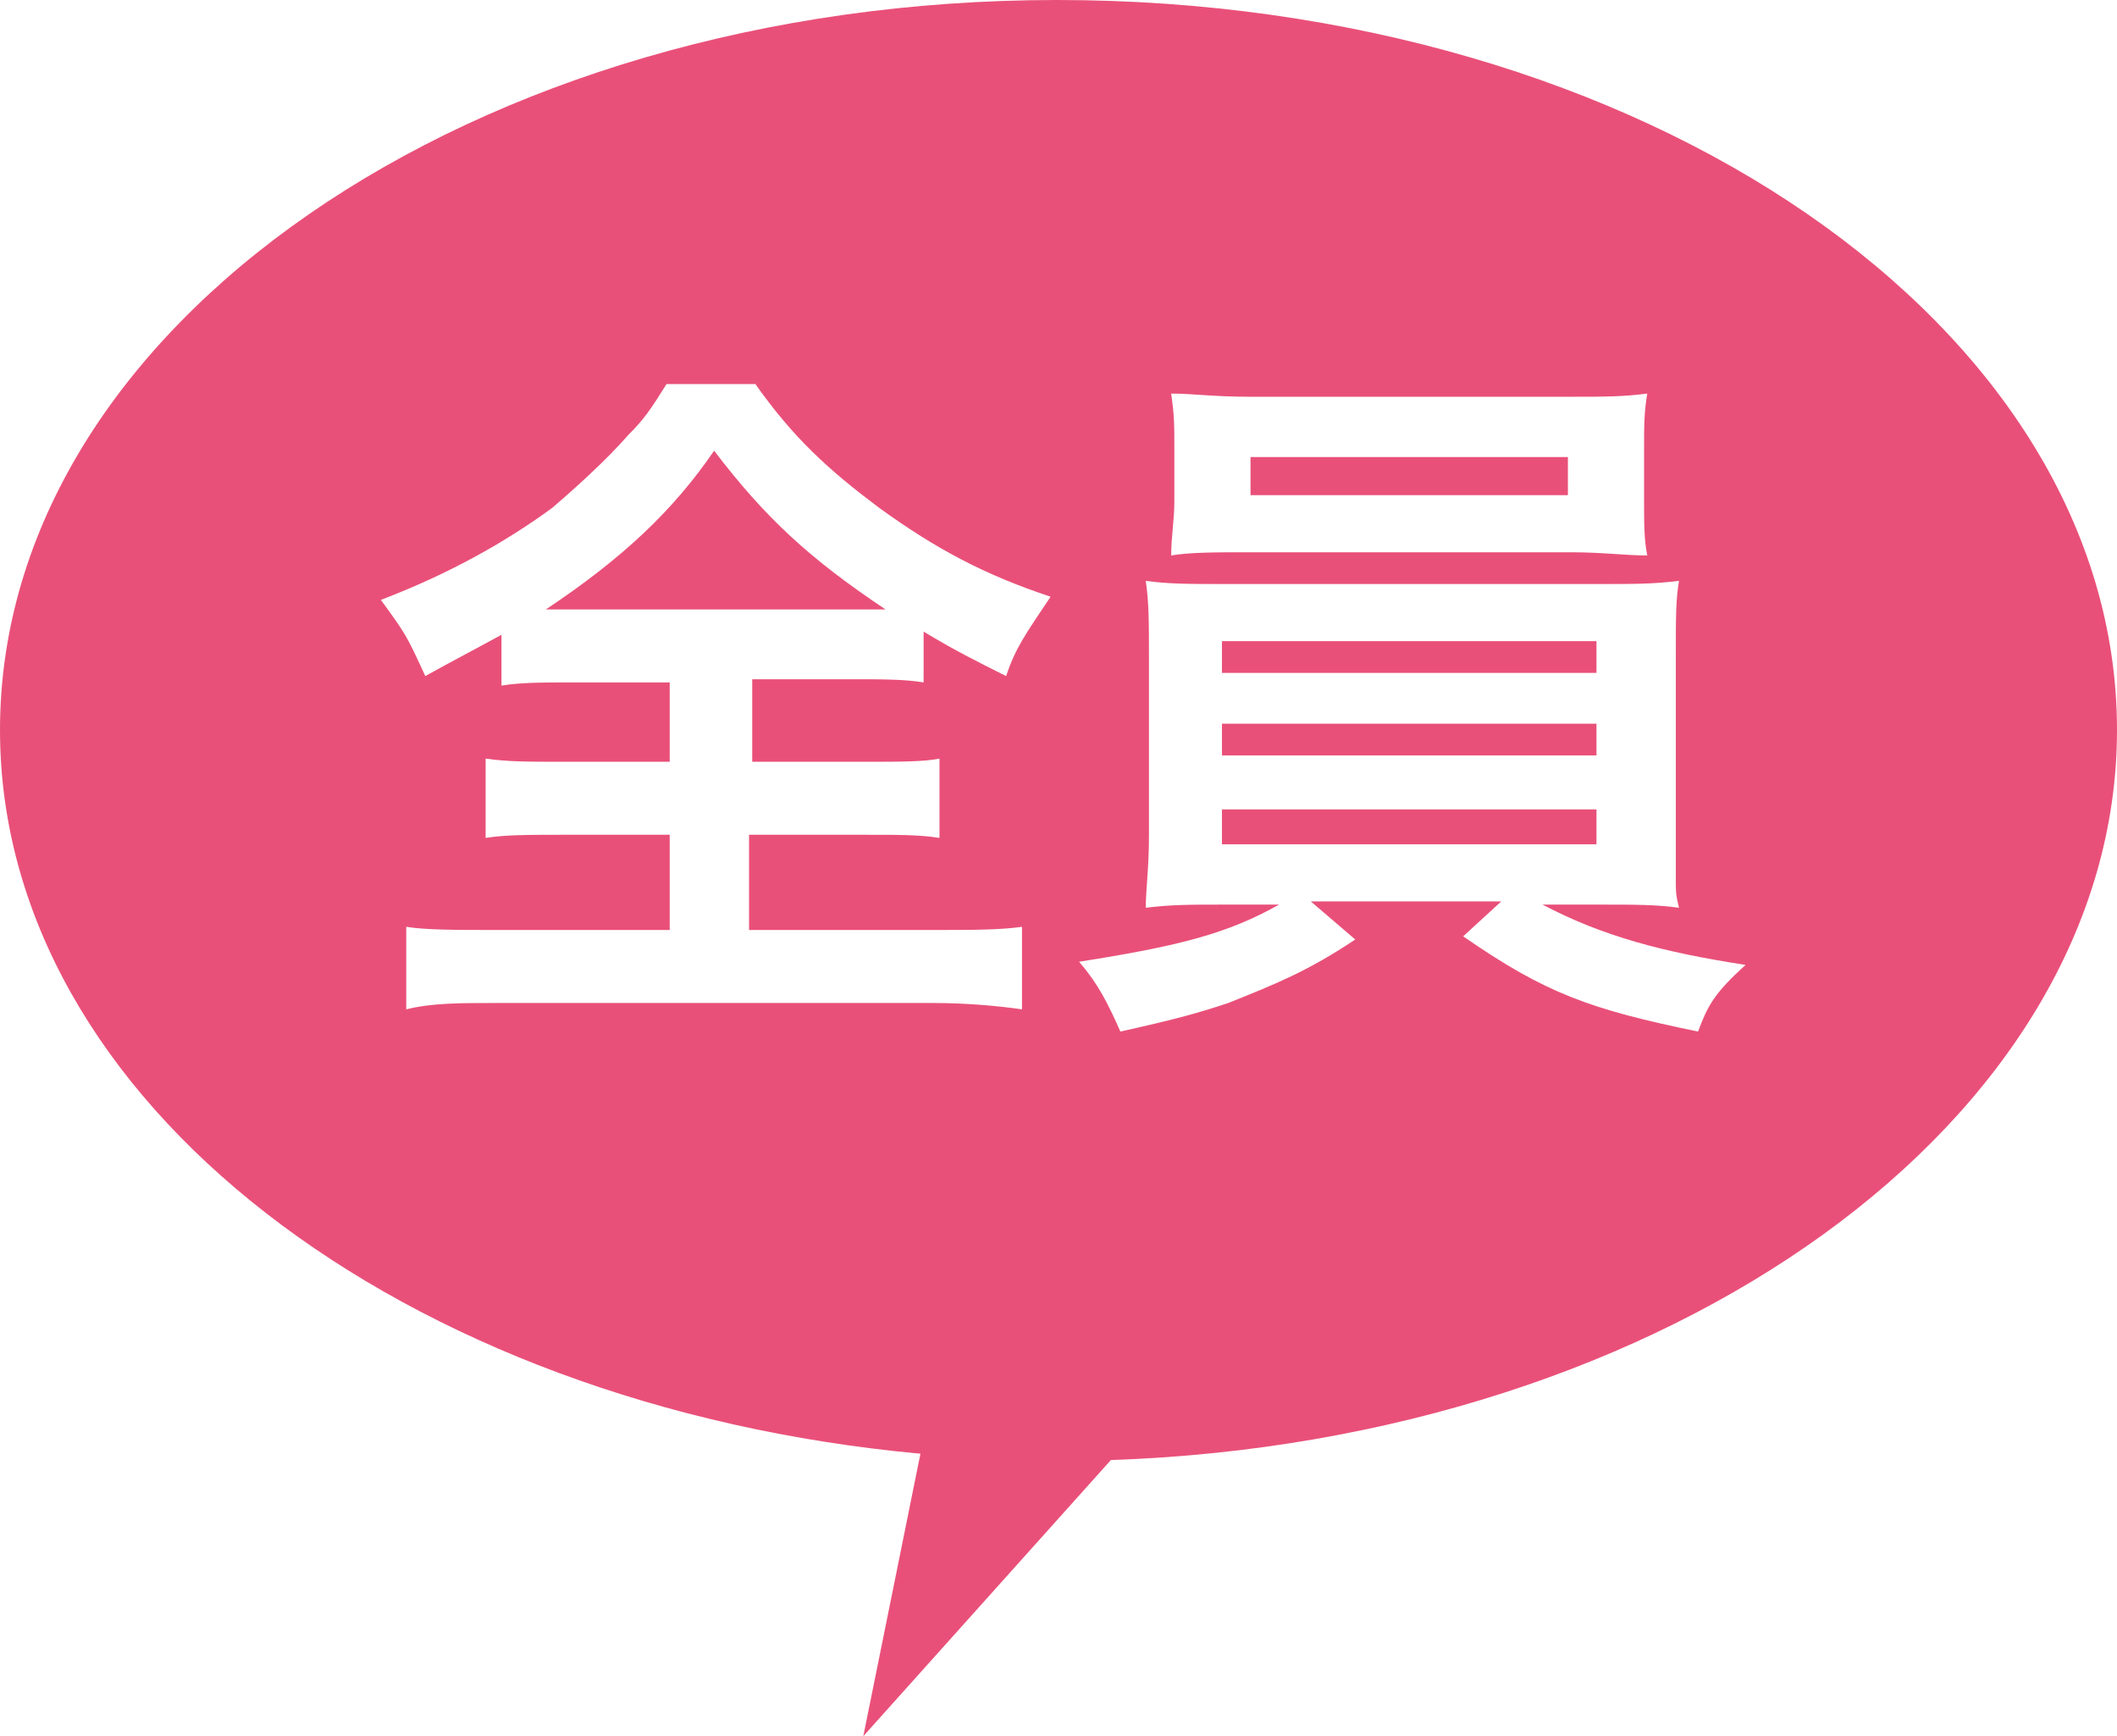
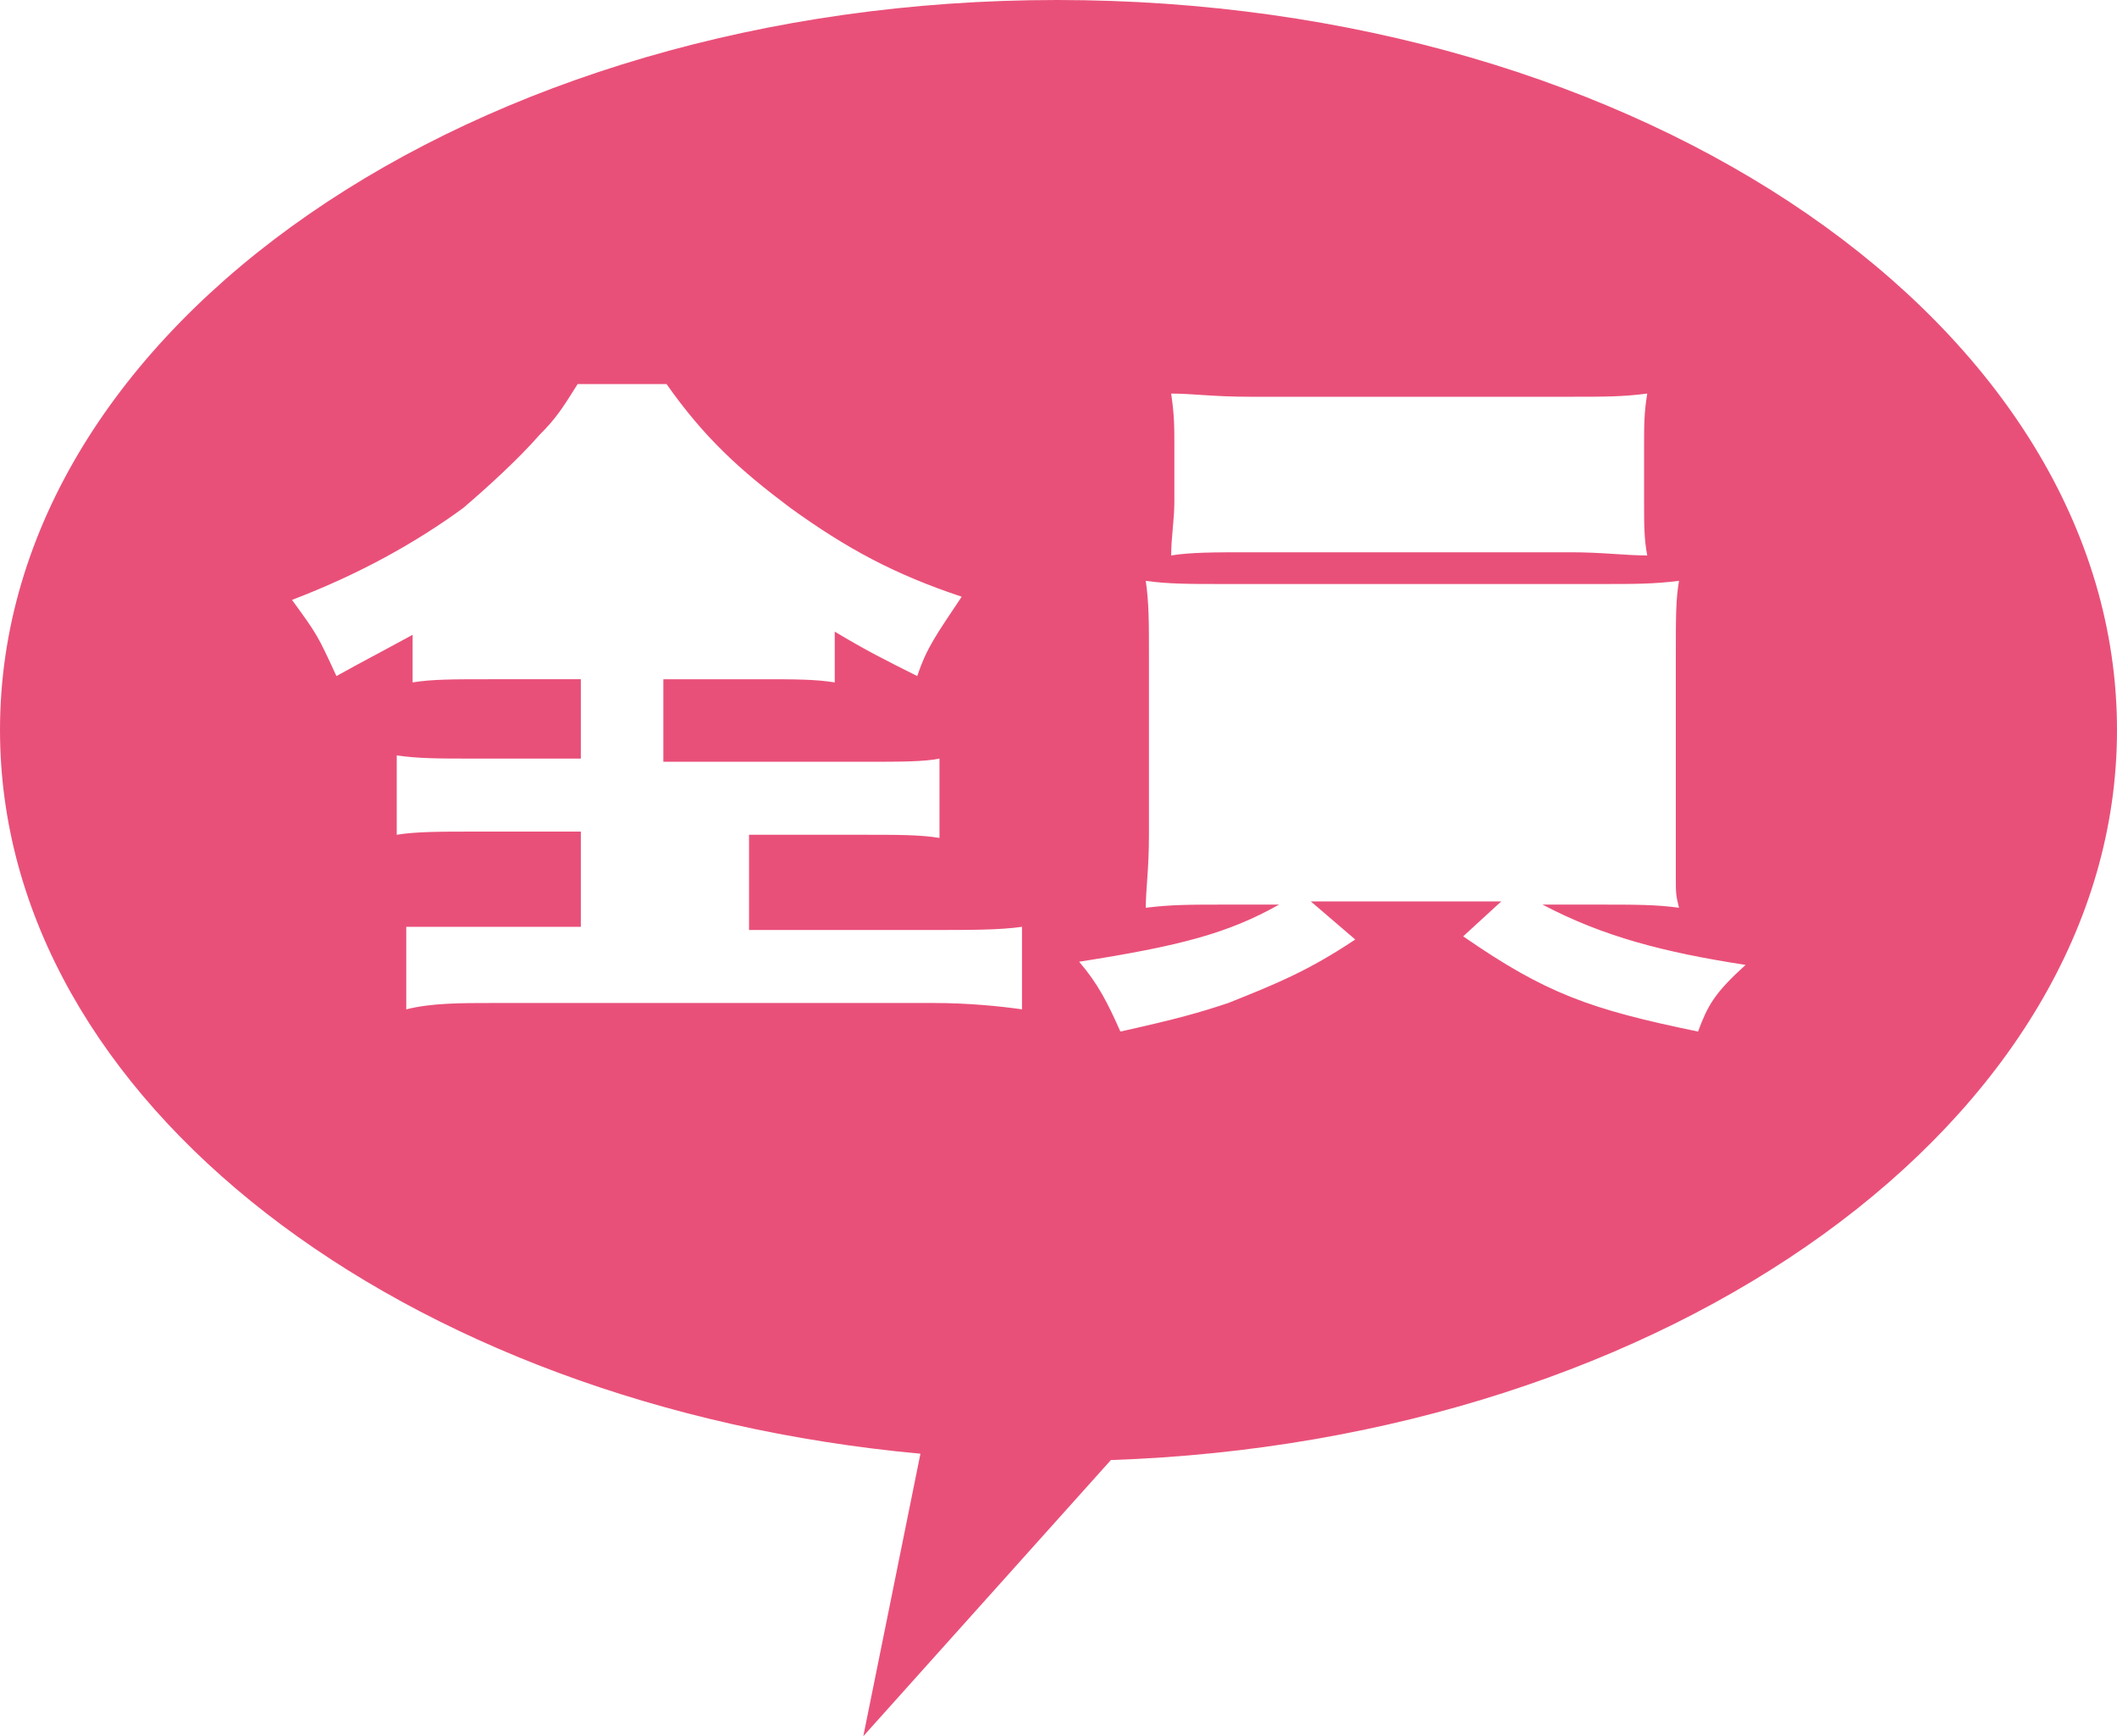
<svg xmlns="http://www.w3.org/2000/svg" version="1.1" id="グループ_1786" x="0" y="0" width="66.7" height="54.7" style="enable-background:new 0 0 66.7 54.7" xml:space="preserve">
  <style>.st0{fill:#e95079}</style>
-   <path class="st0" d="M38.5 20.2h11.8v1H38.5zM38.5 22.8h11.8v1H38.5zM39.4 14.4h10v1.2h-10zM27.9 19.2c-2.4-1.6-3.8-2.9-5.4-5-1.3 1.9-2.9 3.4-5.3 5H27.9z" />
-   <path class="st0" d="M33.3 0C14.9 0 0 10.3 0 23c0 11.7 12.7 21.3 29 22.8l-1.8 8.9L35 46c17.6-.6 31.7-10.7 31.7-23 0-12.7-14.9-23-33.4-23zm-6.1 24c1.2 0 1.9 0 2.4-.1v2.5c-.6-.1-1.3-.1-2.4-.1h-3.6v3h5.8c1.2 0 2.1 0 2.8-.1v2.6c-.7-.1-1.7-.2-2.8-.2H15.6c-1.1 0-2 0-2.8.2v-2.6c.6.1 1.6.1 2.8.1h5.5v-3h-3.3c-1.1 0-1.9 0-2.5.1v-2.5c.7.1 1.3.1 2.5.1h3.3v-2.5h-2.9c-1.1 0-1.8 0-2.4.1V20c-1.1.6-1.5.8-2.4 1.3-.6-1.3-.6-1.3-1.4-2.4 2.1-.8 3.9-1.8 5.4-2.9.7-.6 1.7-1.5 2.4-2.3.5-.5.7-.8 1.2-1.6h2.8c1.2 1.7 2.3 2.7 3.9 3.9 1.8 1.3 3.3 2.1 5.4 2.8-.8 1.2-1.1 1.6-1.4 2.5-1-.5-1.6-.8-2.6-1.4v1.6c-.6-.1-1.3-.1-2.3-.1h-3.1V24h3.5zm12.2-11.5h10c1.2 0 1.7 0 2.5-.1-.1.6-.1 1-.1 1.7v1.7c0 .7 0 1.2.1 1.7-.7 0-1.4-.1-2.4-.1H39.3c-1 0-1.8 0-2.4.1 0-.6.1-1.1.1-1.7v-1.7c0-.7 0-1-.1-1.7.7 0 1.3.1 2.5.1zm14.1 20c-3.4-.7-4.8-1.2-7.4-3l1.2-1.1h-6l1.4 1.2c-1.5 1-2.5 1.4-4 2-.9.3-1.6.5-3.4.9-.4-.9-.7-1.5-1.3-2.2 3.2-.5 4.7-.9 6.3-1.8h-1.7c-1.1 0-1.7 0-2.5.1 0-.6.1-1.2.1-2.3v-5.6c0-1.1 0-1.7-.1-2.4.7.1 1.4.1 2.5.1h11.8c1.1 0 1.7 0 2.5-.1-.1.6-.1 1.1-.1 2.4v7c0 .4 0 .5.1.9-.7-.1-1.4-.1-2.5-.1h-1.8c1.9 1 3.8 1.5 6.4 1.9-1 .9-1.2 1.3-1.5 2.1z" />
-   <path class="st0" d="M38.5 25.5h11.8v1.1H38.5z" />
+   <path class="st0" d="M33.3 0C14.9 0 0 10.3 0 23c0 11.7 12.7 21.3 29 22.8l-1.8 8.9L35 46c17.6-.6 31.7-10.7 31.7-23 0-12.7-14.9-23-33.4-23zm-6.1 24c1.2 0 1.9 0 2.4-.1v2.5c-.6-.1-1.3-.1-2.4-.1h-3.6v3h5.8c1.2 0 2.1 0 2.8-.1v2.6c-.7-.1-1.7-.2-2.8-.2H15.6c-1.1 0-2 0-2.8.2v-2.6h5.5v-3h-3.3c-1.1 0-1.9 0-2.5.1v-2.5c.7.1 1.3.1 2.5.1h3.3v-2.5h-2.9c-1.1 0-1.8 0-2.4.1V20c-1.1.6-1.5.8-2.4 1.3-.6-1.3-.6-1.3-1.4-2.4 2.1-.8 3.9-1.8 5.4-2.9.7-.6 1.7-1.5 2.4-2.3.5-.5.7-.8 1.2-1.6h2.8c1.2 1.7 2.3 2.7 3.9 3.9 1.8 1.3 3.3 2.1 5.4 2.8-.8 1.2-1.1 1.6-1.4 2.5-1-.5-1.6-.8-2.6-1.4v1.6c-.6-.1-1.3-.1-2.3-.1h-3.1V24h3.5zm12.2-11.5h10c1.2 0 1.7 0 2.5-.1-.1.6-.1 1-.1 1.7v1.7c0 .7 0 1.2.1 1.7-.7 0-1.4-.1-2.4-.1H39.3c-1 0-1.8 0-2.4.1 0-.6.1-1.1.1-1.7v-1.7c0-.7 0-1-.1-1.7.7 0 1.3.1 2.5.1zm14.1 20c-3.4-.7-4.8-1.2-7.4-3l1.2-1.1h-6l1.4 1.2c-1.5 1-2.5 1.4-4 2-.9.3-1.6.5-3.4.9-.4-.9-.7-1.5-1.3-2.2 3.2-.5 4.7-.9 6.3-1.8h-1.7c-1.1 0-1.7 0-2.5.1 0-.6.1-1.2.1-2.3v-5.6c0-1.1 0-1.7-.1-2.4.7.1 1.4.1 2.5.1h11.8c1.1 0 1.7 0 2.5-.1-.1.6-.1 1.1-.1 2.4v7c0 .4 0 .5.1.9-.7-.1-1.4-.1-2.5-.1h-1.8c1.9 1 3.8 1.5 6.4 1.9-1 .9-1.2 1.3-1.5 2.1z" />
</svg>